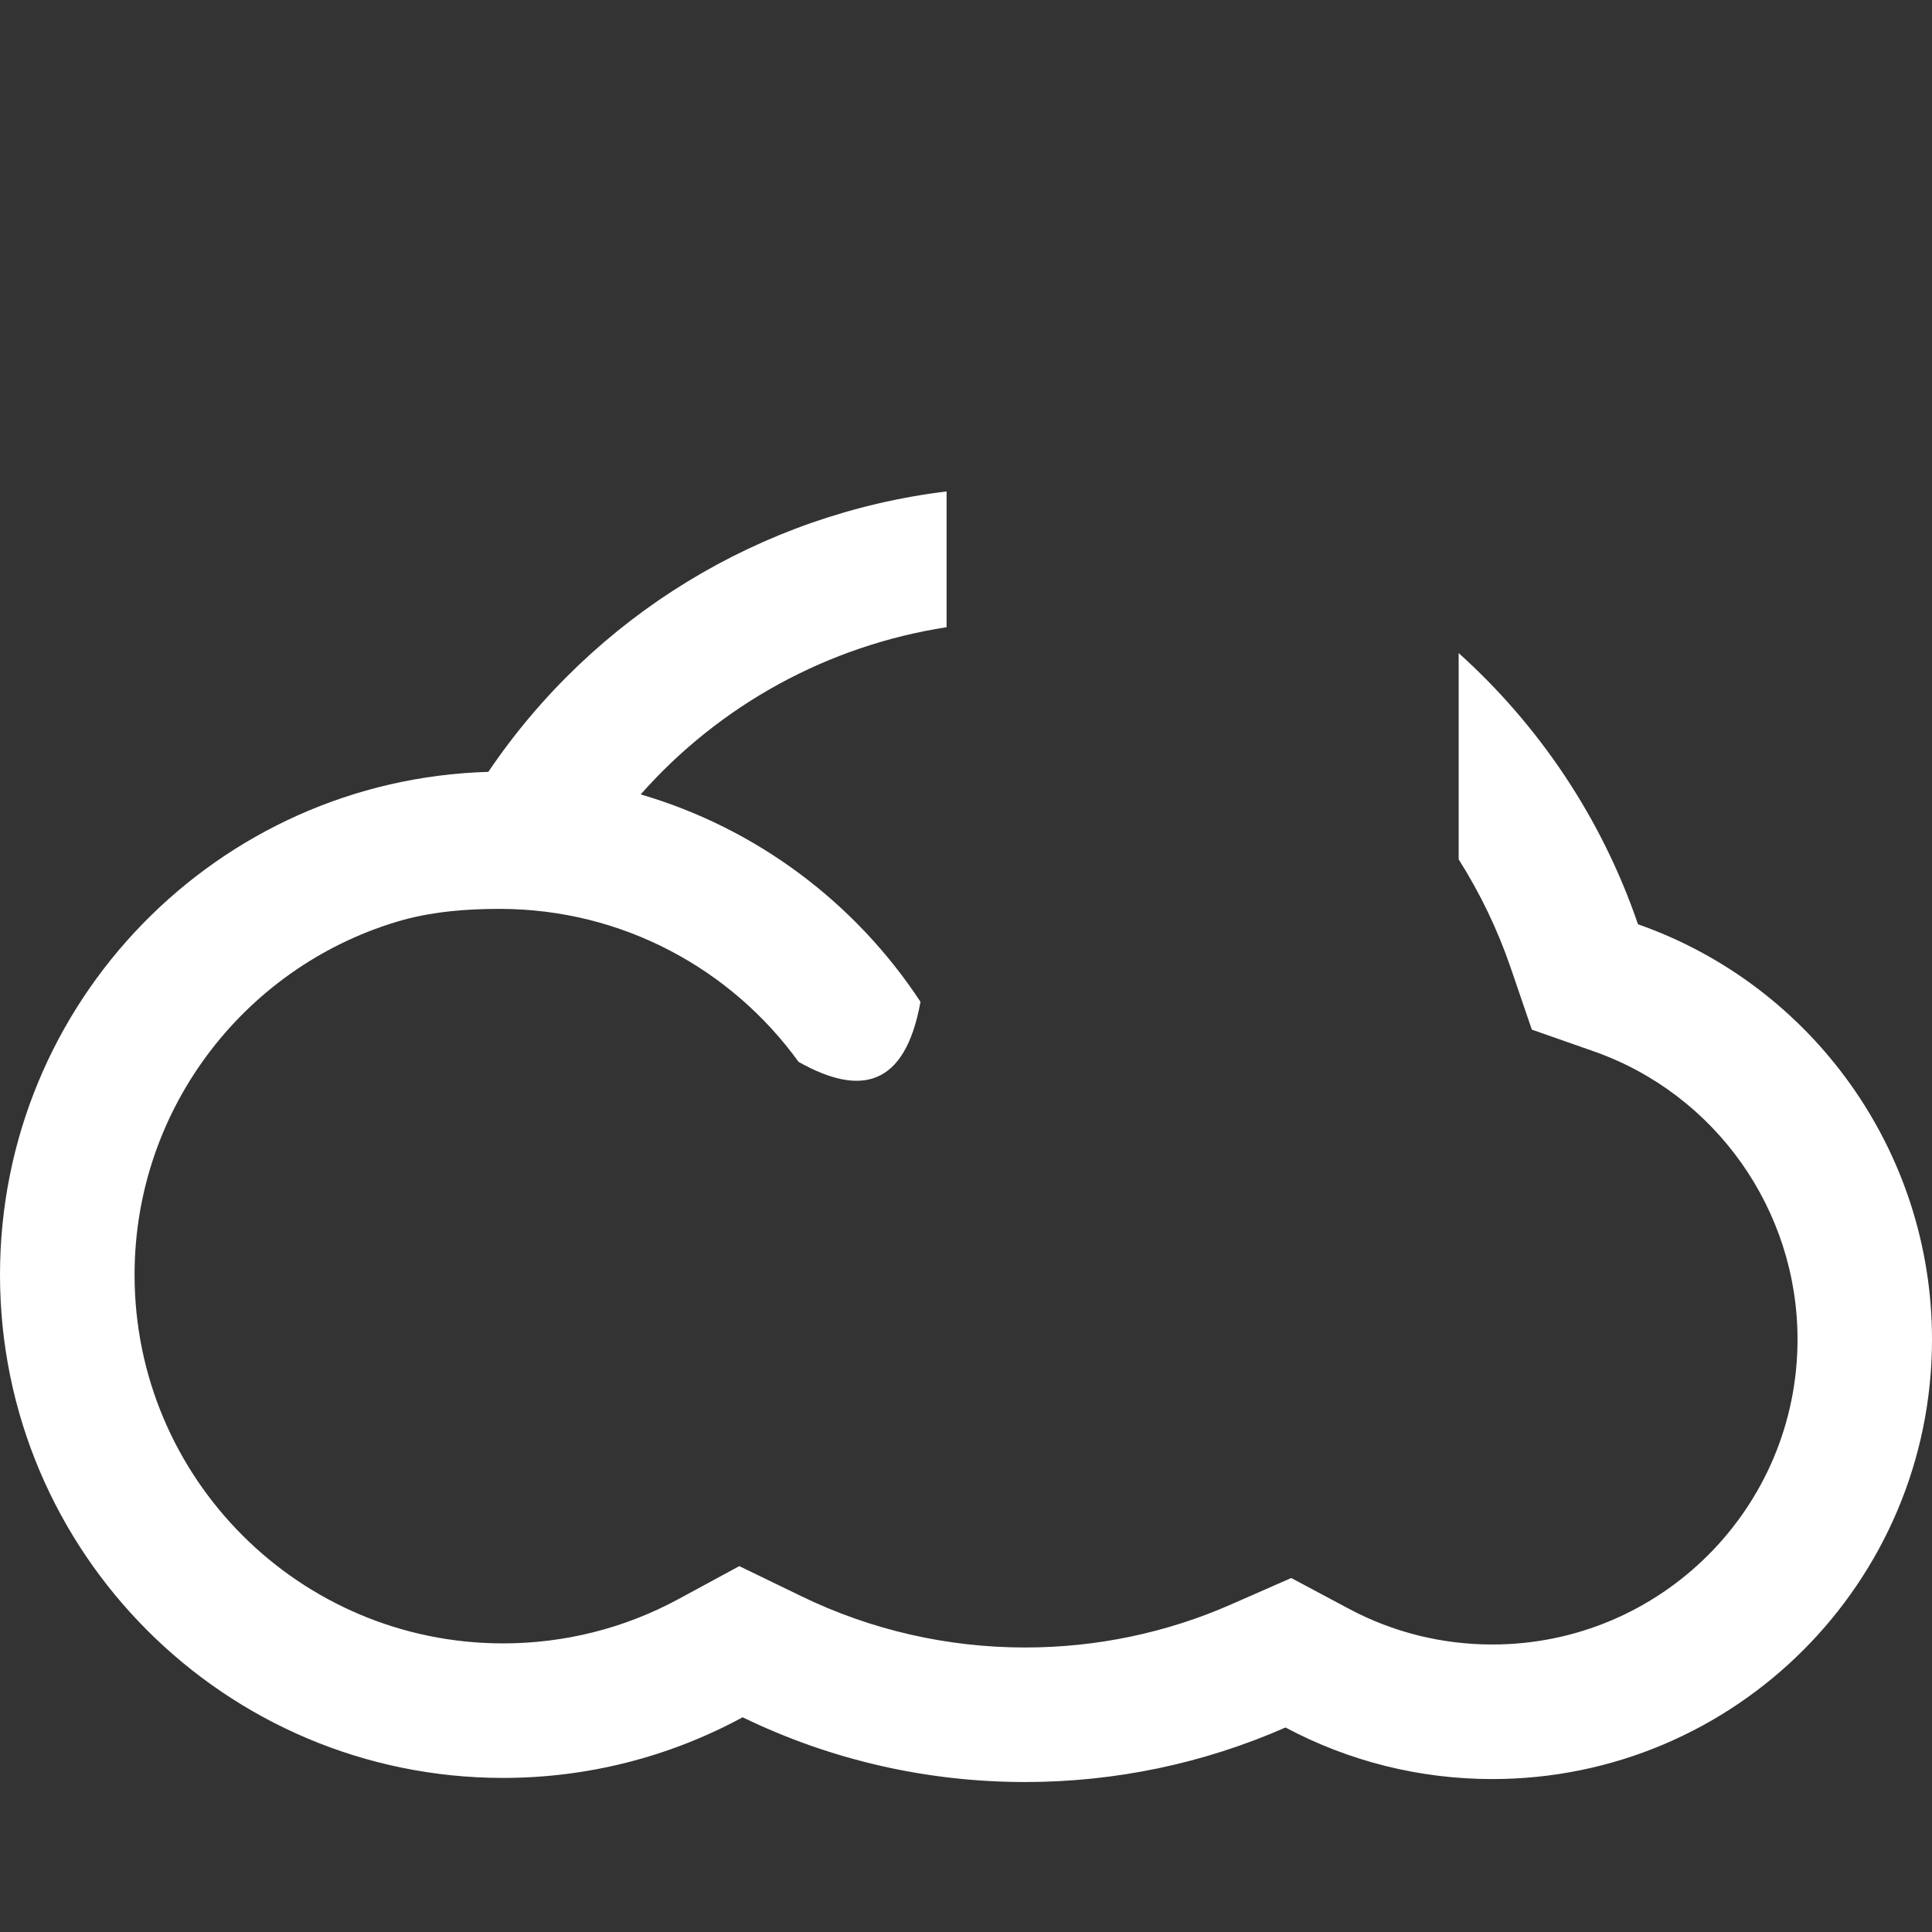
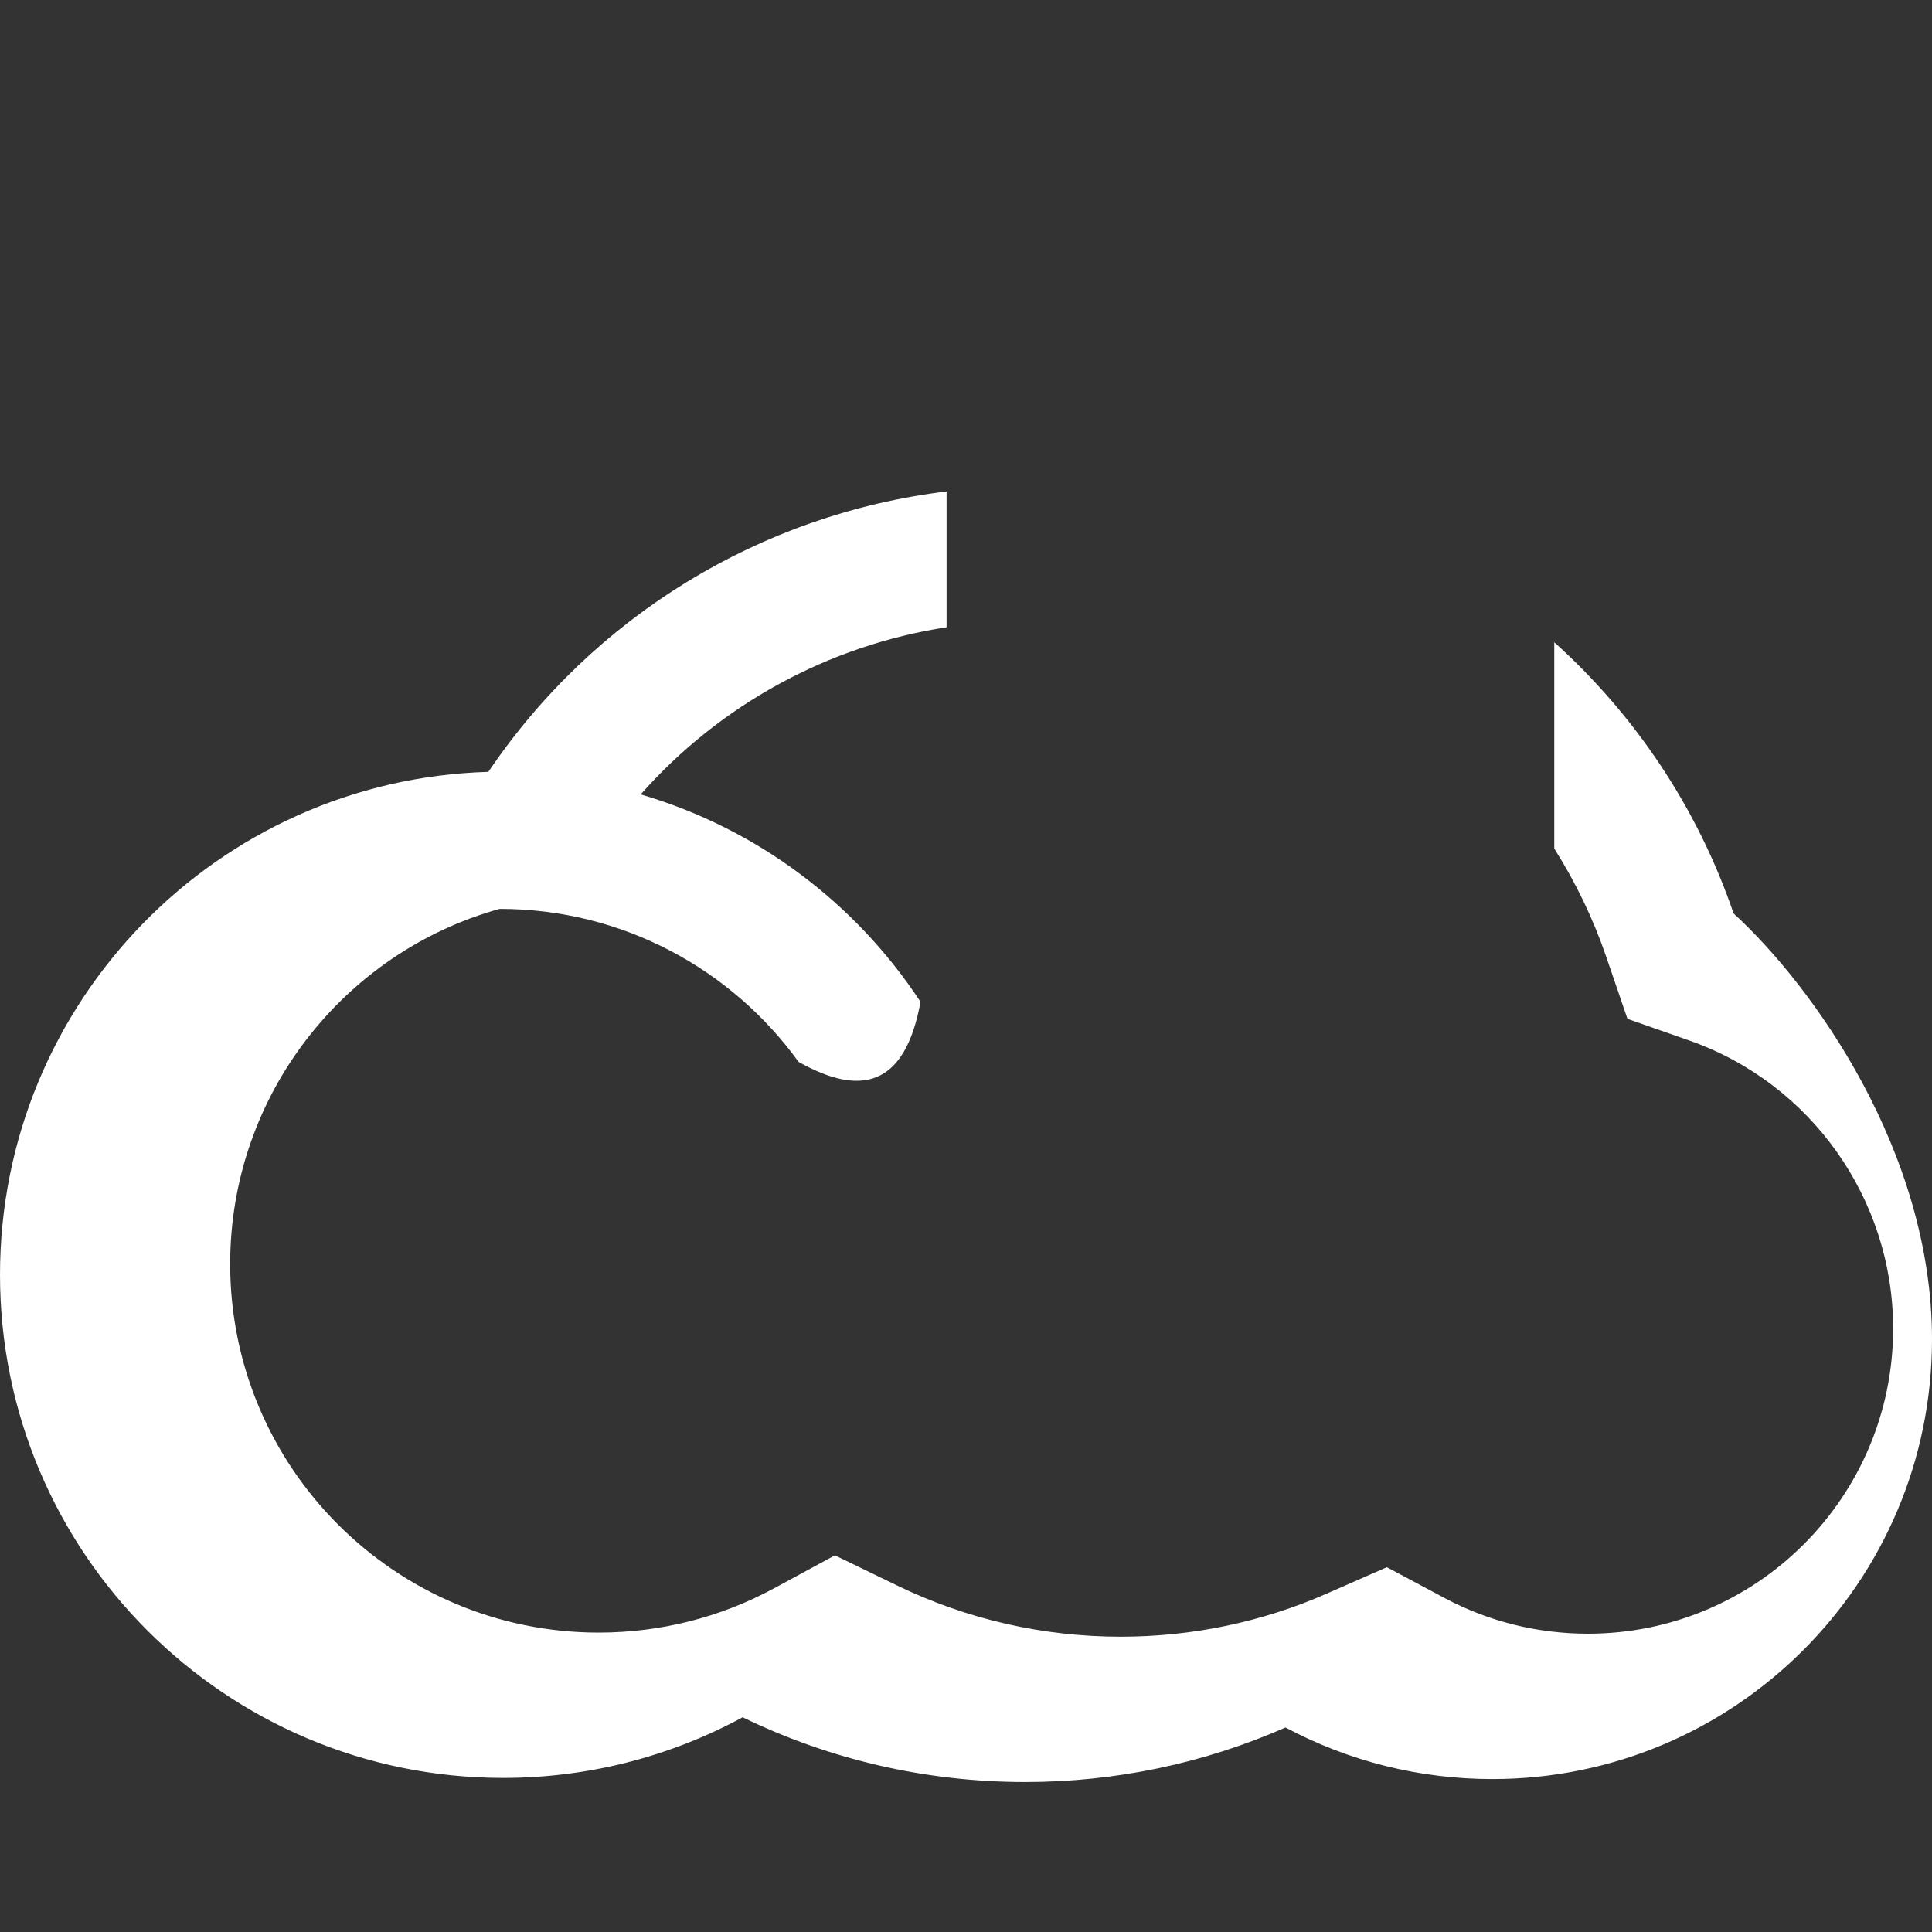
<svg xmlns="http://www.w3.org/2000/svg" version="1.1" id="Ebene_1" x="0px" y="0px" width="80px" height="80px" viewBox="0 0 80 80" enable-background="new 0 0 80 80" xml:space="preserve">
  <rect x="0" y="0" width="80" height="80" fill="#333333" stroke="none" />
-   <path fill-rule="evenodd" clip-rule="evenodd" fill="#FFFFFF" d="M53.23,71.532c-3.395,1.492-7.057,2.258-10.783,2.258  c-4.068,0-8.056-0.913-11.696-2.681c-3.038,1.648-6.435,2.511-9.918,2.511C9.33,73.619,0,64.289,0,52.786  c0-11.299,9.001-20.501,20.221-20.825c4.357-6.448,11.28-10.675,18.975-11.612v5.623c-4.898,0.756-9.38,3.204-12.667,6.923  c4.808,1.404,8.899,4.496,11.587,8.589c-0.646,3.554-2.506,3.916-5.048,2.487c-2.773-3.837-7.286-6.336-12.381-6.336  c-1.346,0-2.675,0.103-3.959,0.447l0,0c-6.448,1.795-11.156,7.72-11.156,14.705c0,8.428,6.835,15.262,15.262,15.262  c2.541,0,5.029-0.625,7.262-1.835c0.839-0.456,1.675-0.911,2.516-1.364c0.857,0.414,1.715,0.832,2.573,1.247  c2.892,1.404,6.051,2.122,9.264,2.122c2.943,0,5.848-0.602,8.541-1.789c0.826-0.36,1.651-0.724,2.478-1.088  c0.796,0.425,1.592,0.851,2.387,1.274c1.83,0.978,3.864,1.479,5.938,1.479c6.979,0,12.639-5.657,12.639-12.636  c0-5.357-3.395-10.158-8.447-11.929c-0.853-0.297-1.702-0.596-2.555-0.895c-0.291-0.854-0.583-1.707-0.875-2.56  c-0.548-1.6-1.276-3.104-2.155-4.491v-8.542c3.325,2.993,5.919,6.825,7.426,11.23C75.045,40.805,80,47.668,80,55.459  c0,10.053-8.155,18.208-18.209,18.208C58.788,73.667,55.859,72.934,53.23,71.532z" />
+   <path fill-rule="evenodd" clip-rule="evenodd" fill="#FFFFFF" d="M53.23,71.532c-3.395,1.492-7.057,2.258-10.783,2.258  c-4.068,0-8.056-0.913-11.696-2.681c-3.038,1.648-6.435,2.511-9.918,2.511C9.33,73.619,0,64.289,0,52.786  c0-11.299,9.001-20.501,20.221-20.825c4.357-6.448,11.28-10.675,18.975-11.612v5.623c-4.898,0.756-9.38,3.204-12.667,6.923  c4.808,1.404,8.899,4.496,11.587,8.589c-0.646,3.554-2.506,3.916-5.048,2.487c-2.773-3.837-7.286-6.336-12.381-6.336  l0,0c-6.448,1.795-11.156,7.72-11.156,14.705c0,8.428,6.835,15.262,15.262,15.262  c2.541,0,5.029-0.625,7.262-1.835c0.839-0.456,1.675-0.911,2.516-1.364c0.857,0.414,1.715,0.832,2.573,1.247  c2.892,1.404,6.051,2.122,9.264,2.122c2.943,0,5.848-0.602,8.541-1.789c0.826-0.36,1.651-0.724,2.478-1.088  c0.796,0.425,1.592,0.851,2.387,1.274c1.83,0.978,3.864,1.479,5.938,1.479c6.979,0,12.639-5.657,12.639-12.636  c0-5.357-3.395-10.158-8.447-11.929c-0.853-0.297-1.702-0.596-2.555-0.895c-0.291-0.854-0.583-1.707-0.875-2.56  c-0.548-1.6-1.276-3.104-2.155-4.491v-8.542c3.325,2.993,5.919,6.825,7.426,11.23C75.045,40.805,80,47.668,80,55.459  c0,10.053-8.155,18.208-18.209,18.208C58.788,73.667,55.859,72.934,53.23,71.532z" />
</svg>